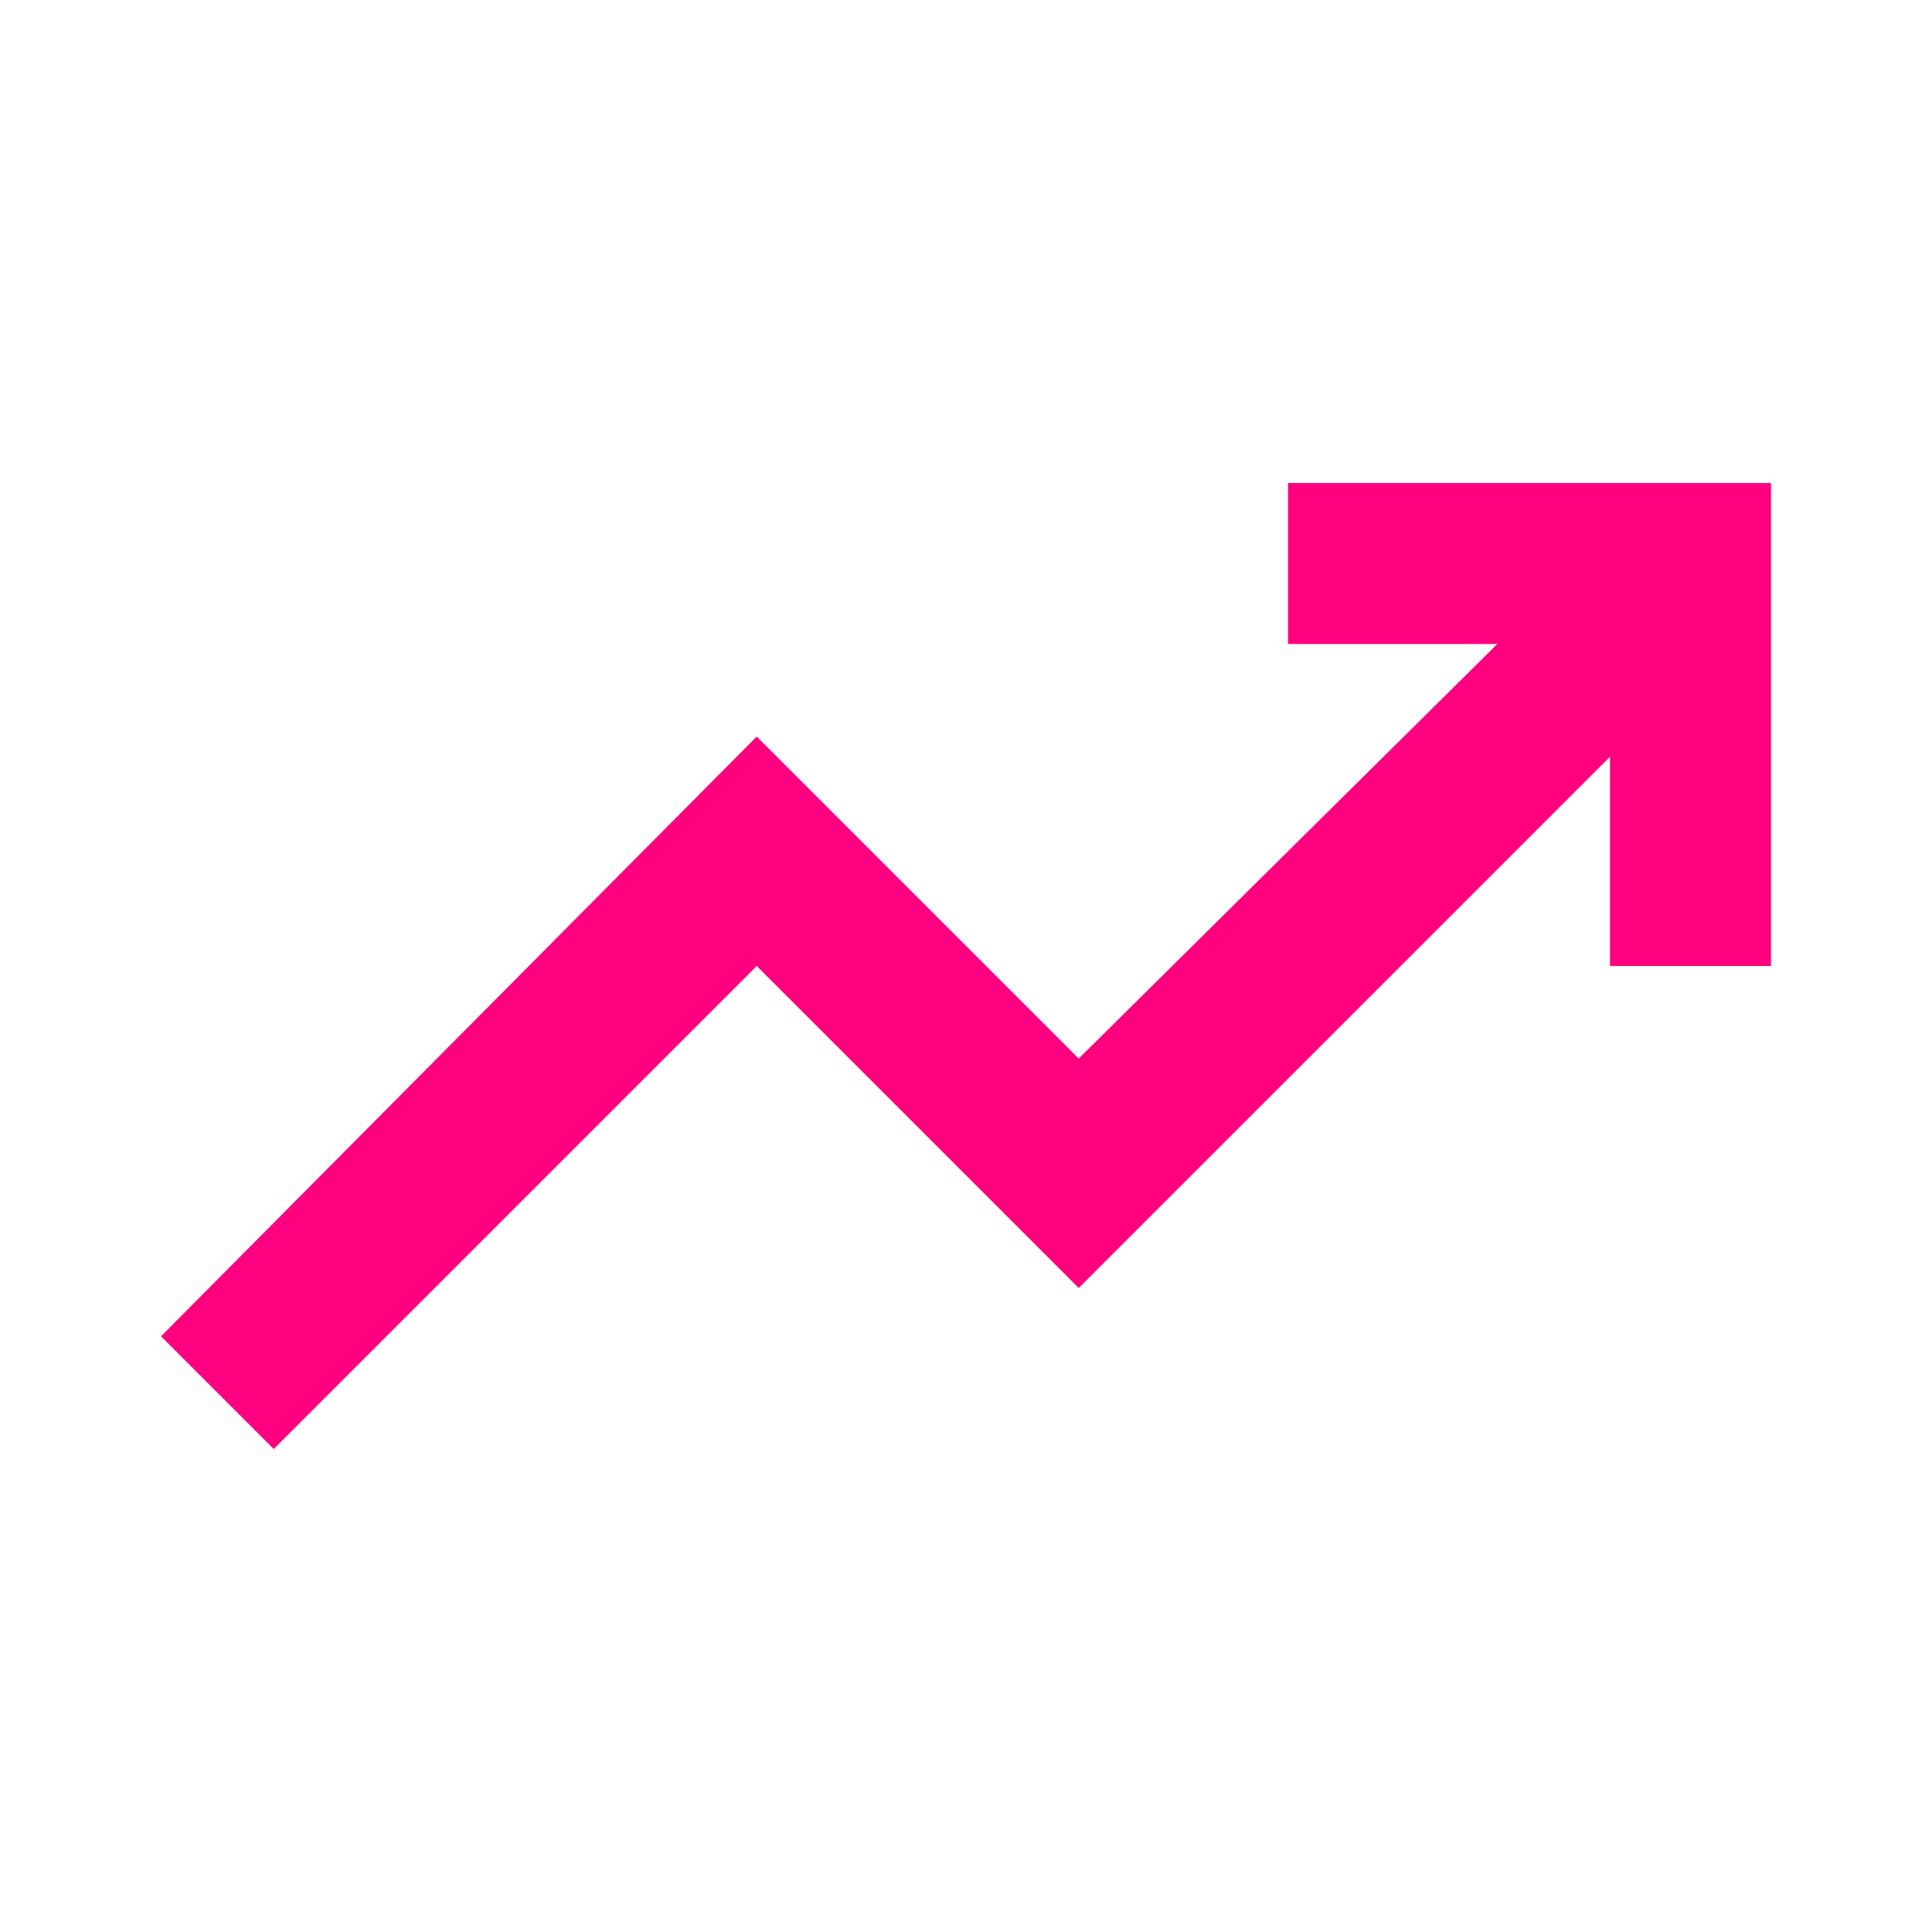
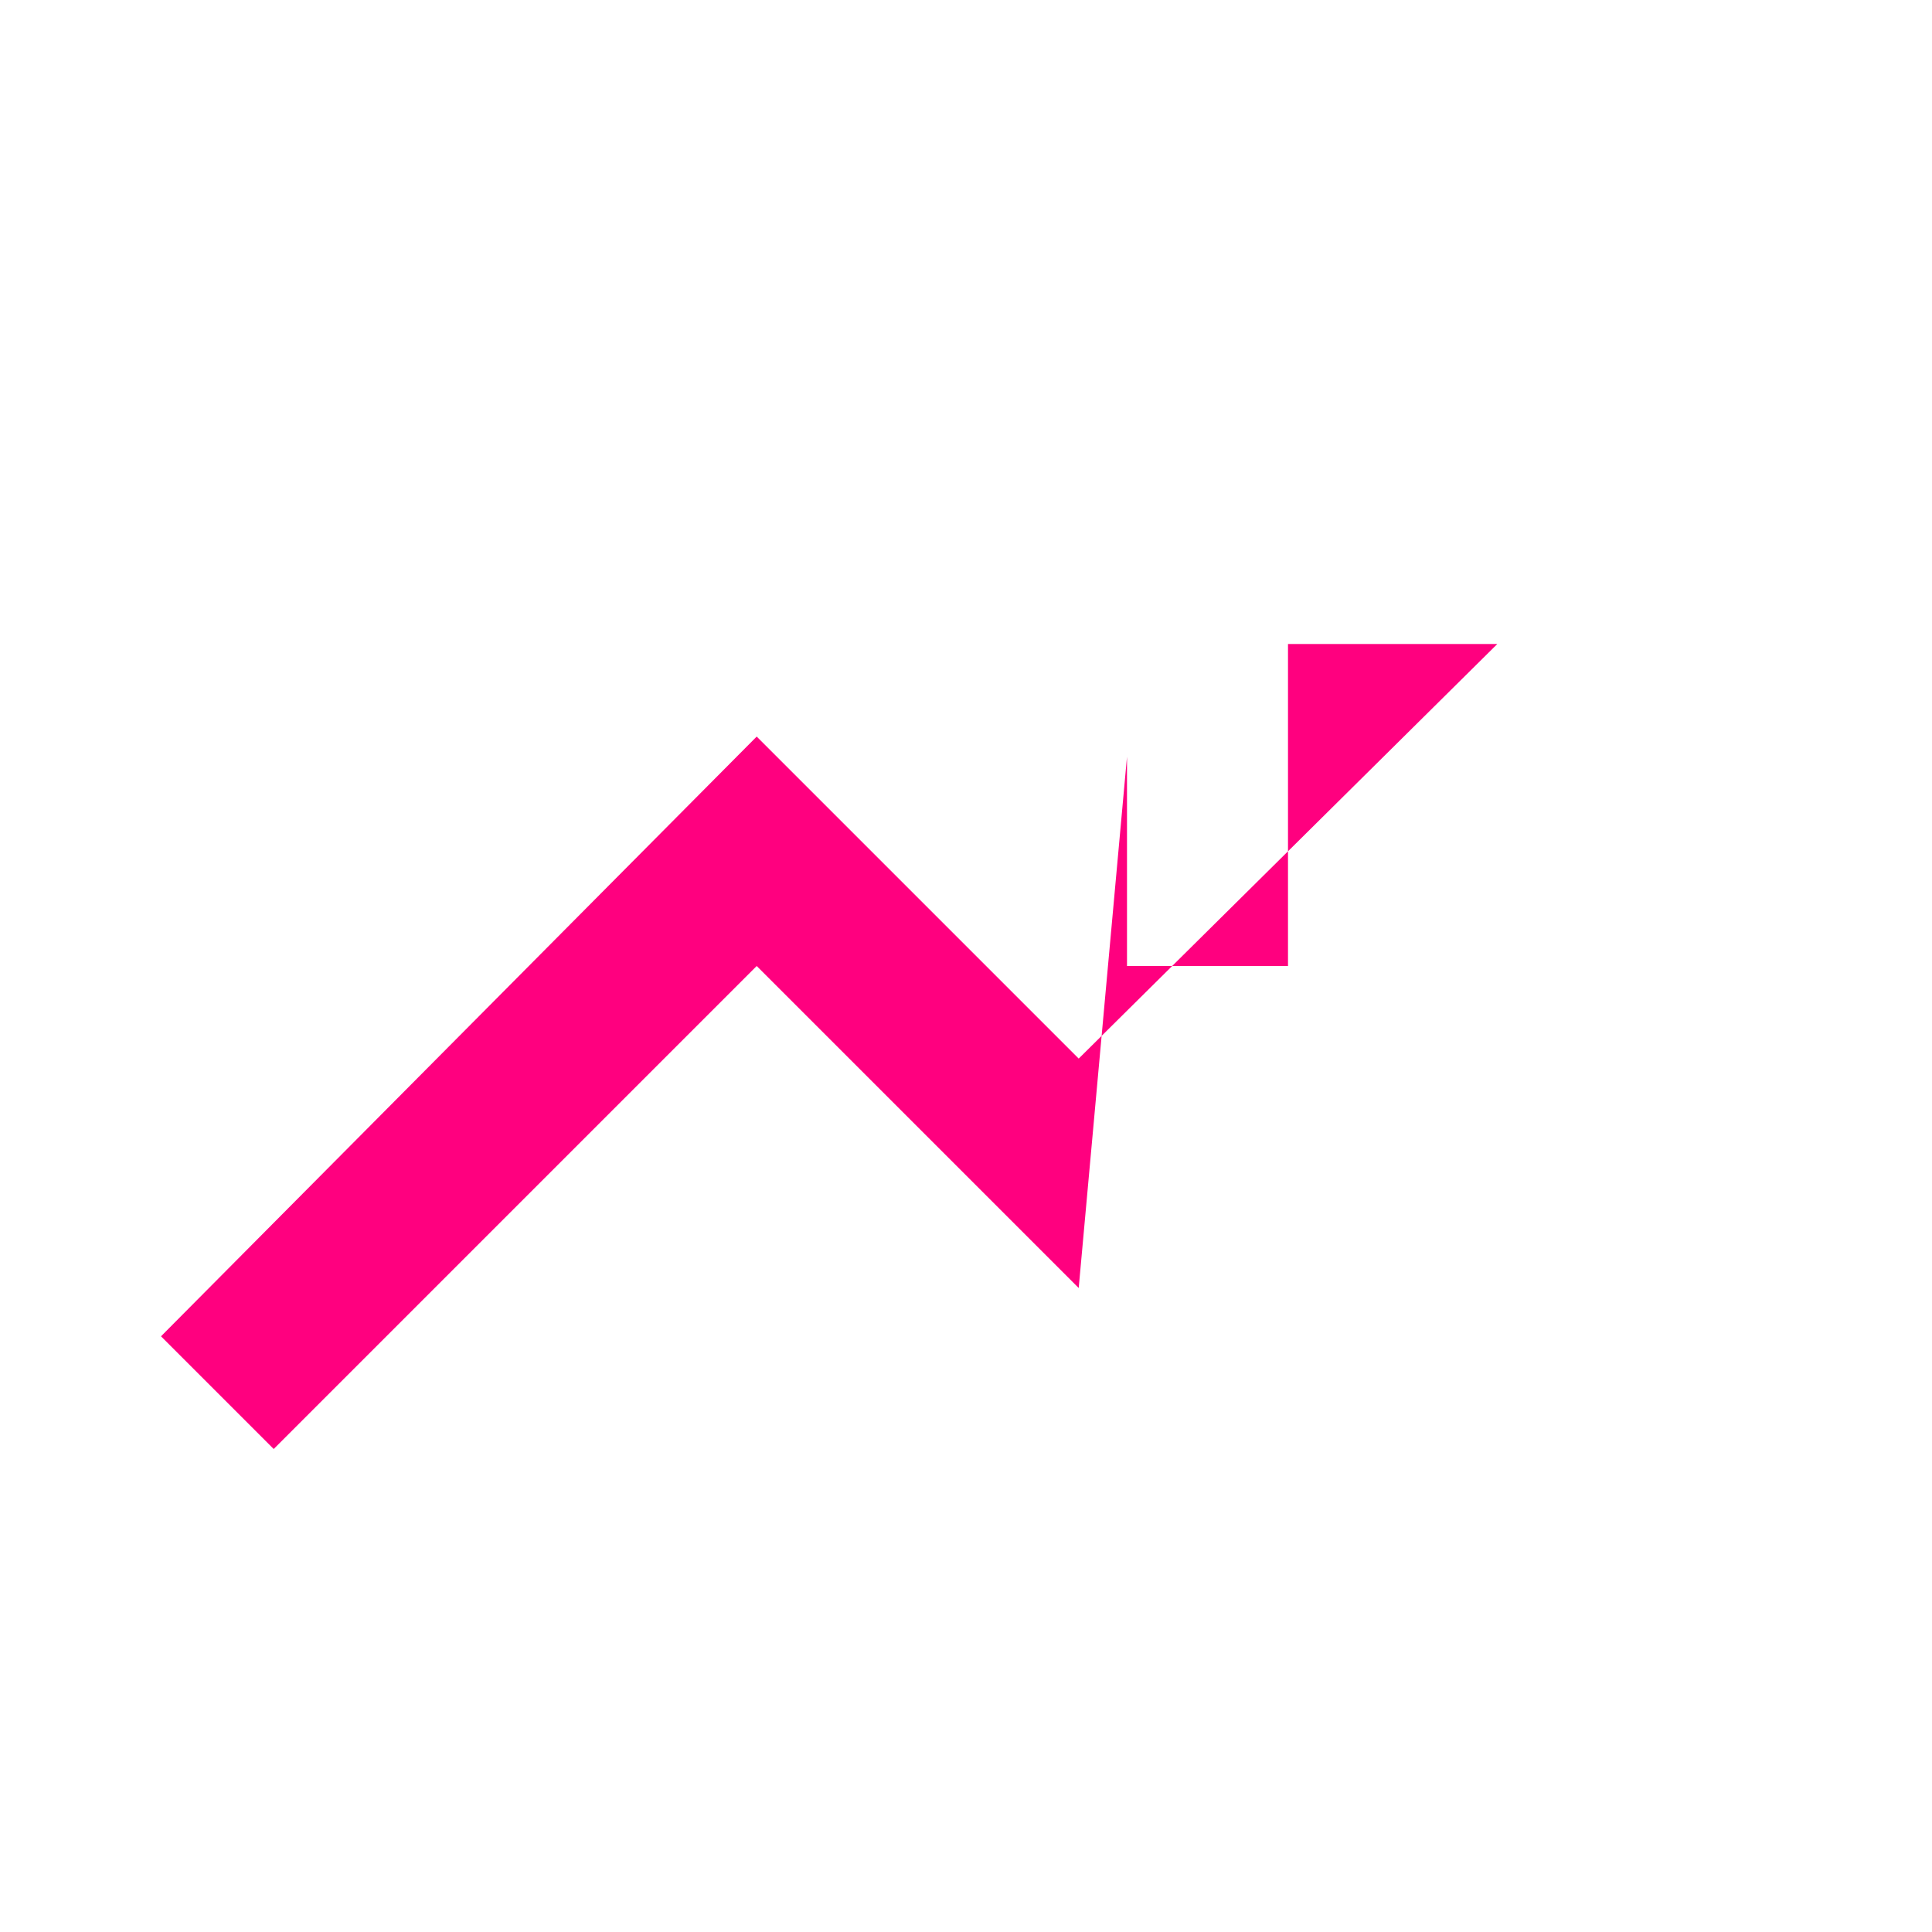
<svg xmlns="http://www.w3.org/2000/svg" height="24px" viewBox="0 -960 960 960" width="24px" fill="#FF007F">
-   <path d="m136-240-56-56 296-298 160 160 208-206H640v-80h240v240h-80v-104L536-320 376-480 136-240Z" />
+   <path d="m136-240-56-56 296-298 160 160 208-206H640v-80v240h-80v-104L536-320 376-480 136-240Z" />
</svg>